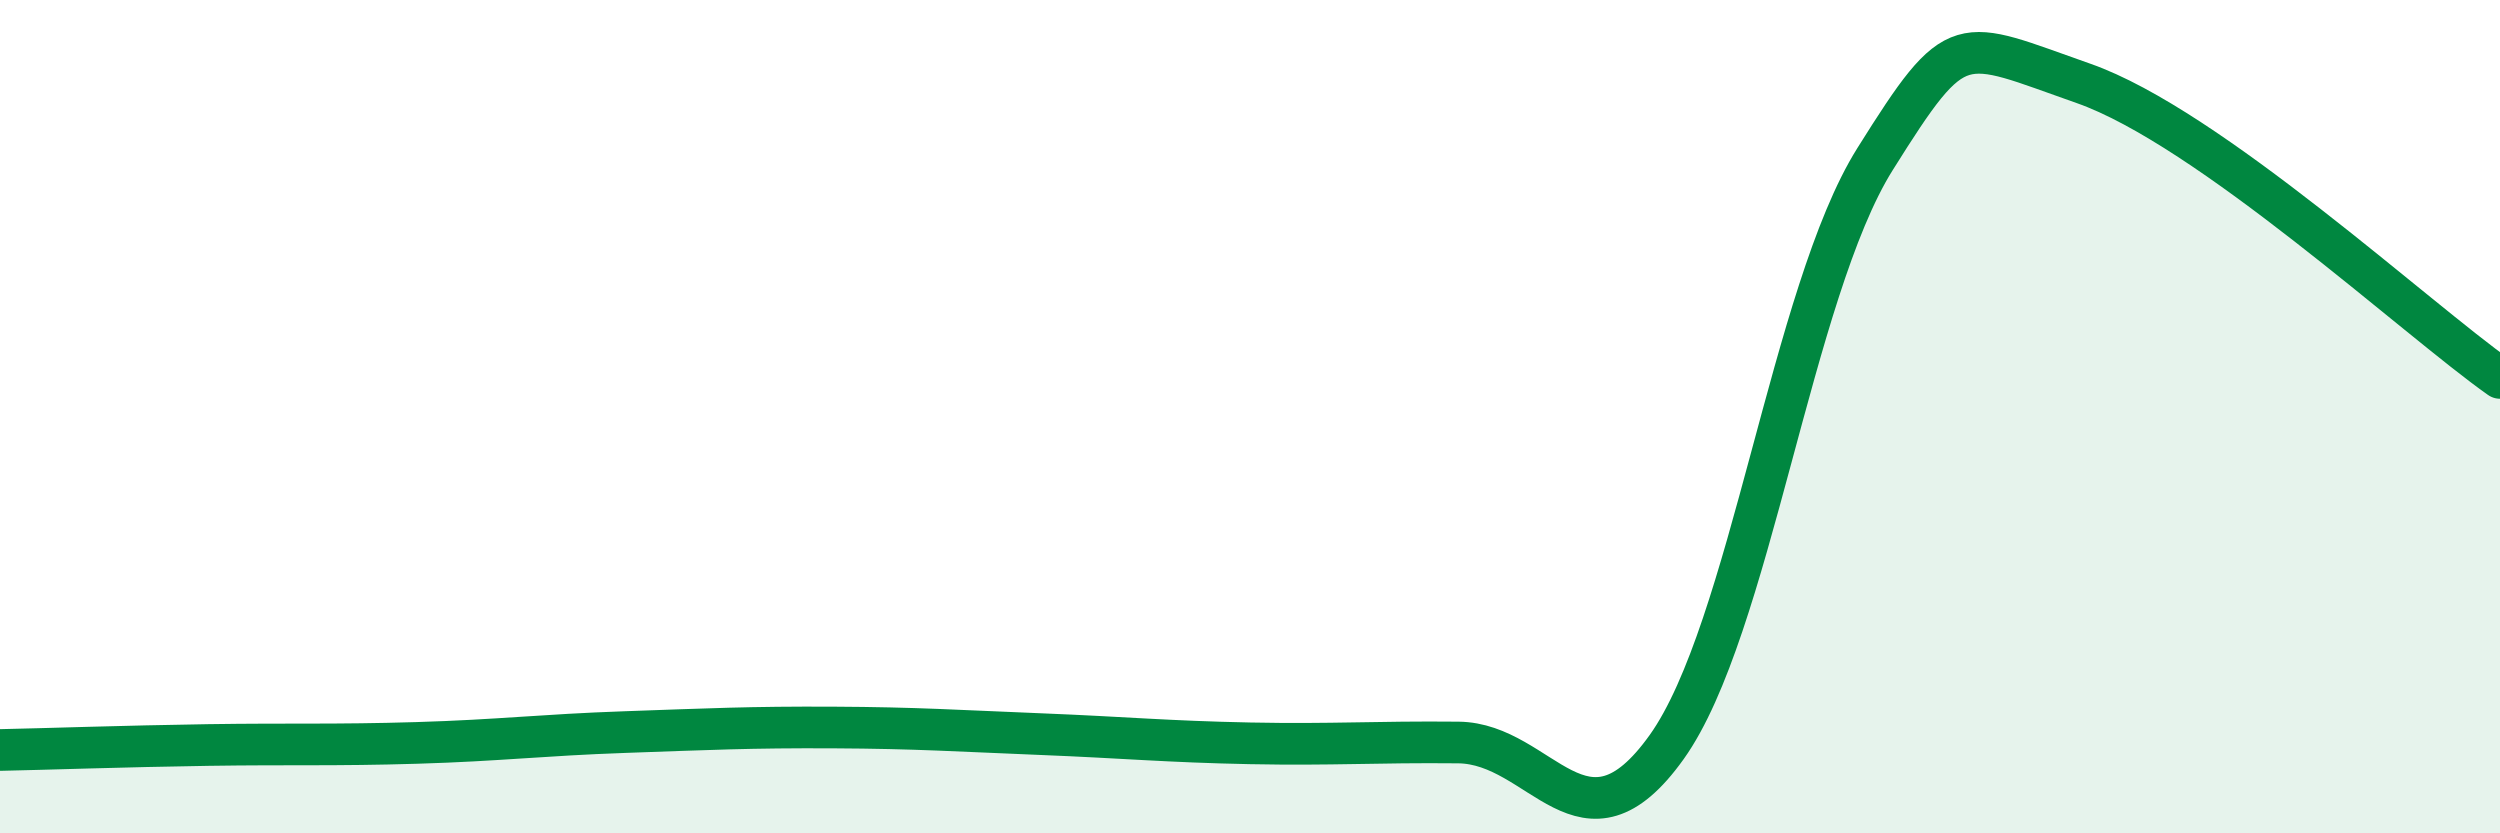
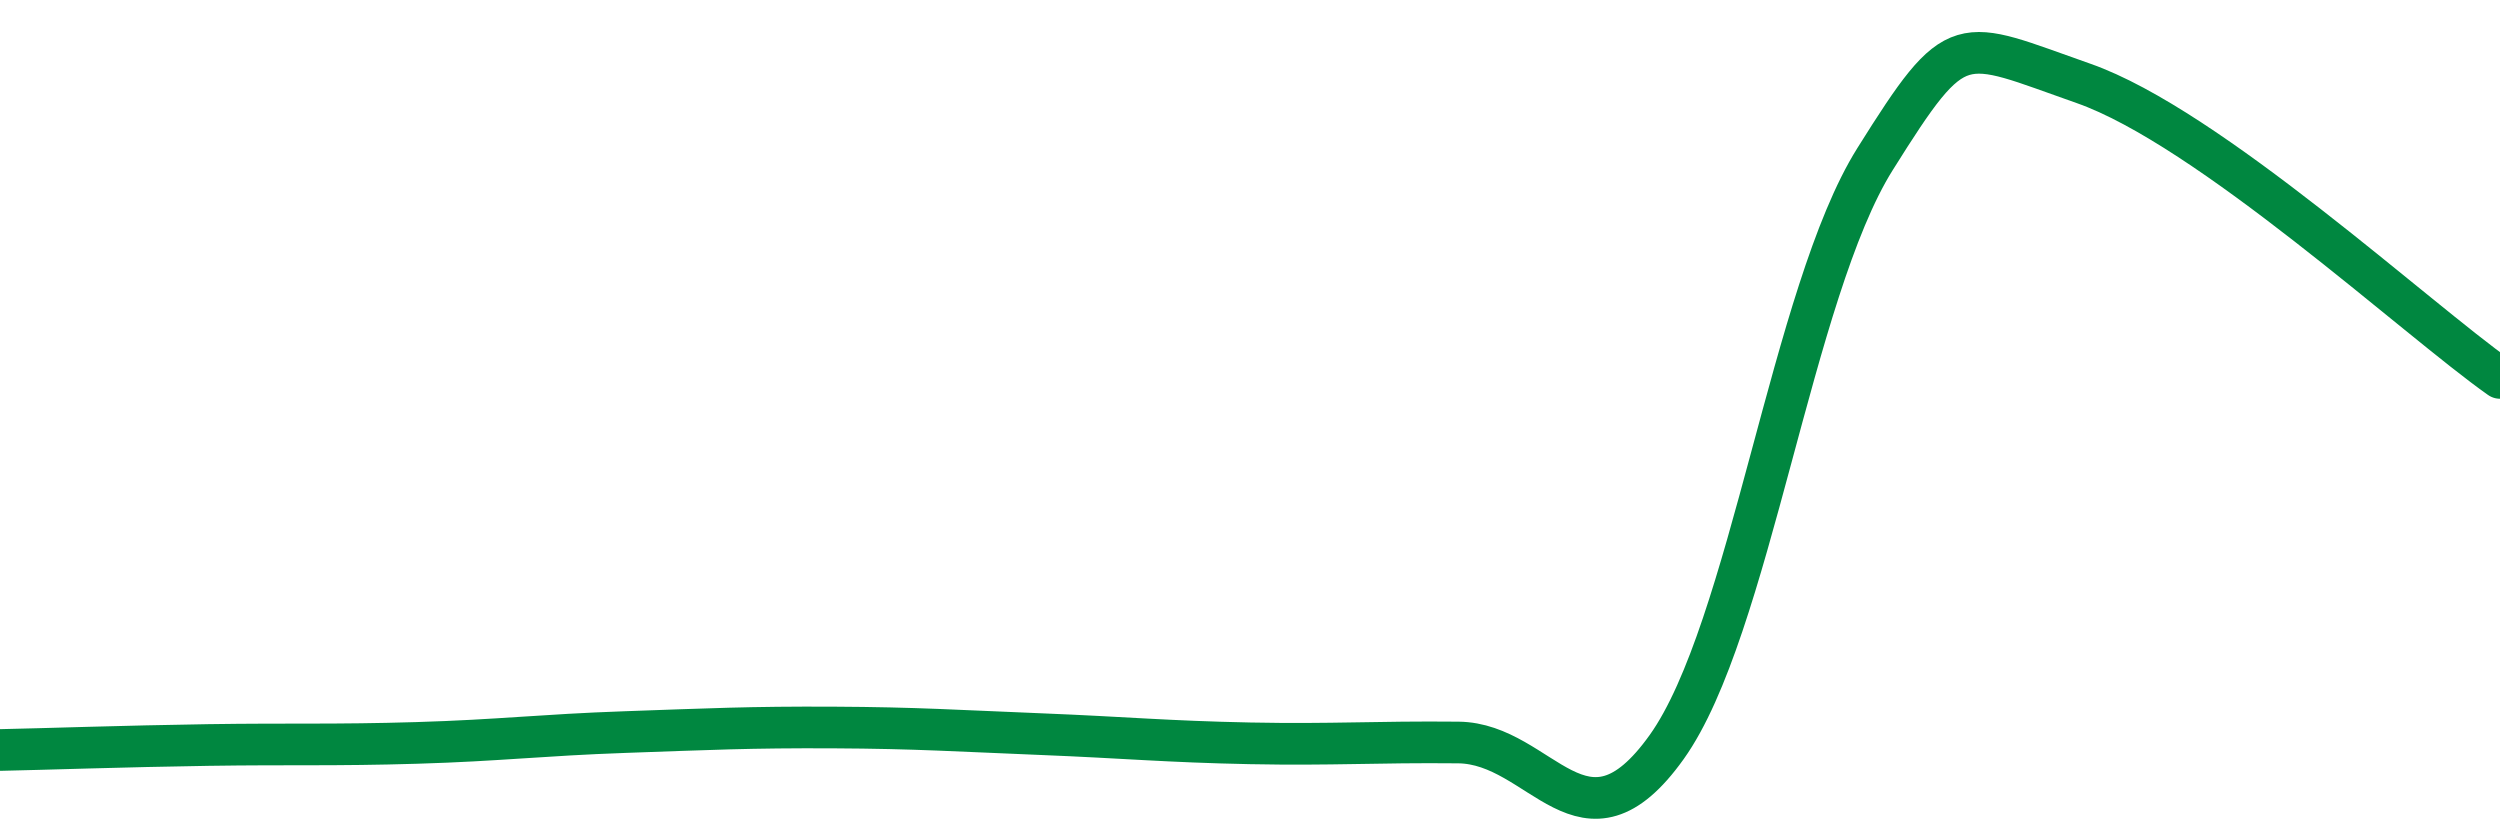
<svg xmlns="http://www.w3.org/2000/svg" width="60" height="20" viewBox="0 0 60 20">
-   <path d="M 0,18 C 1,17.98 3,17.91 5,17.88 C 7,17.85 8,17.89 10,17.83 C 12,17.77 13,17.64 15,17.57 C 17,17.5 18,17.45 20,17.46 C 22,17.47 23,17.54 25,17.62 C 27,17.7 28,17.8 30,17.84 C 32,17.88 33,17.8 35,17.82 C 37,17.84 38,20.73 40,17.93 C 42,15.13 43,7.01 45,3.82 C 47,0.63 47,0.95 50,2 C 53,3.05 58,7.66 60,9.07L60 20L0 20Z" fill="#008740" opacity="0.1" stroke-linecap="round" stroke-linejoin="round" />
  <path d="M 0,18 C 1,17.98 3,17.91 5,17.88 C 7,17.85 8,17.89 10,17.83 C 12,17.77 13,17.64 15,17.57 C 17,17.5 18,17.45 20,17.46 C 22,17.47 23,17.54 25,17.62 C 27,17.7 28,17.8 30,17.84 C 32,17.88 33,17.8 35,17.82 C 37,17.84 38,20.73 40,17.93 C 42,15.13 43,7.01 45,3.82 C 47,0.63 47,0.95 50,2 C 53,3.05 58,7.66 60,9.07" stroke="#008740" stroke-width="1" fill="none" stroke-linecap="round" stroke-linejoin="round" />
</svg>